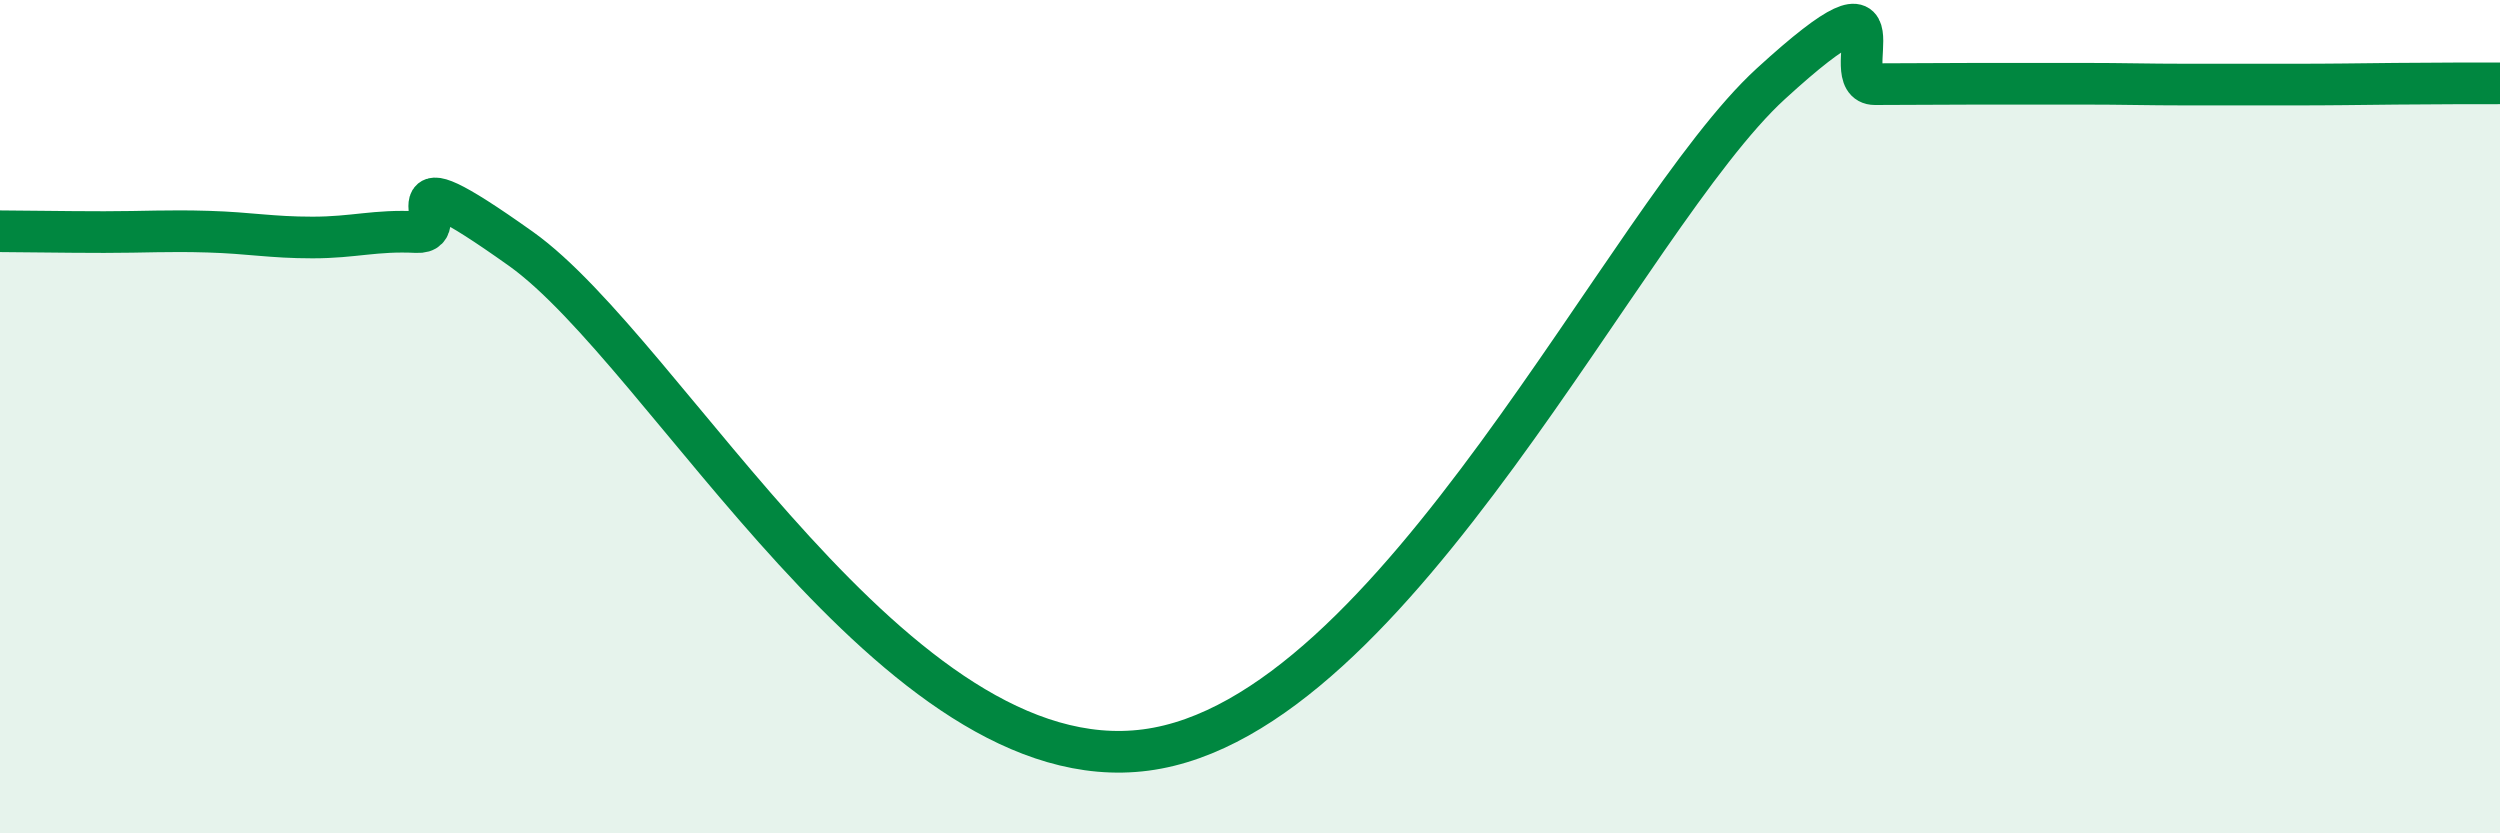
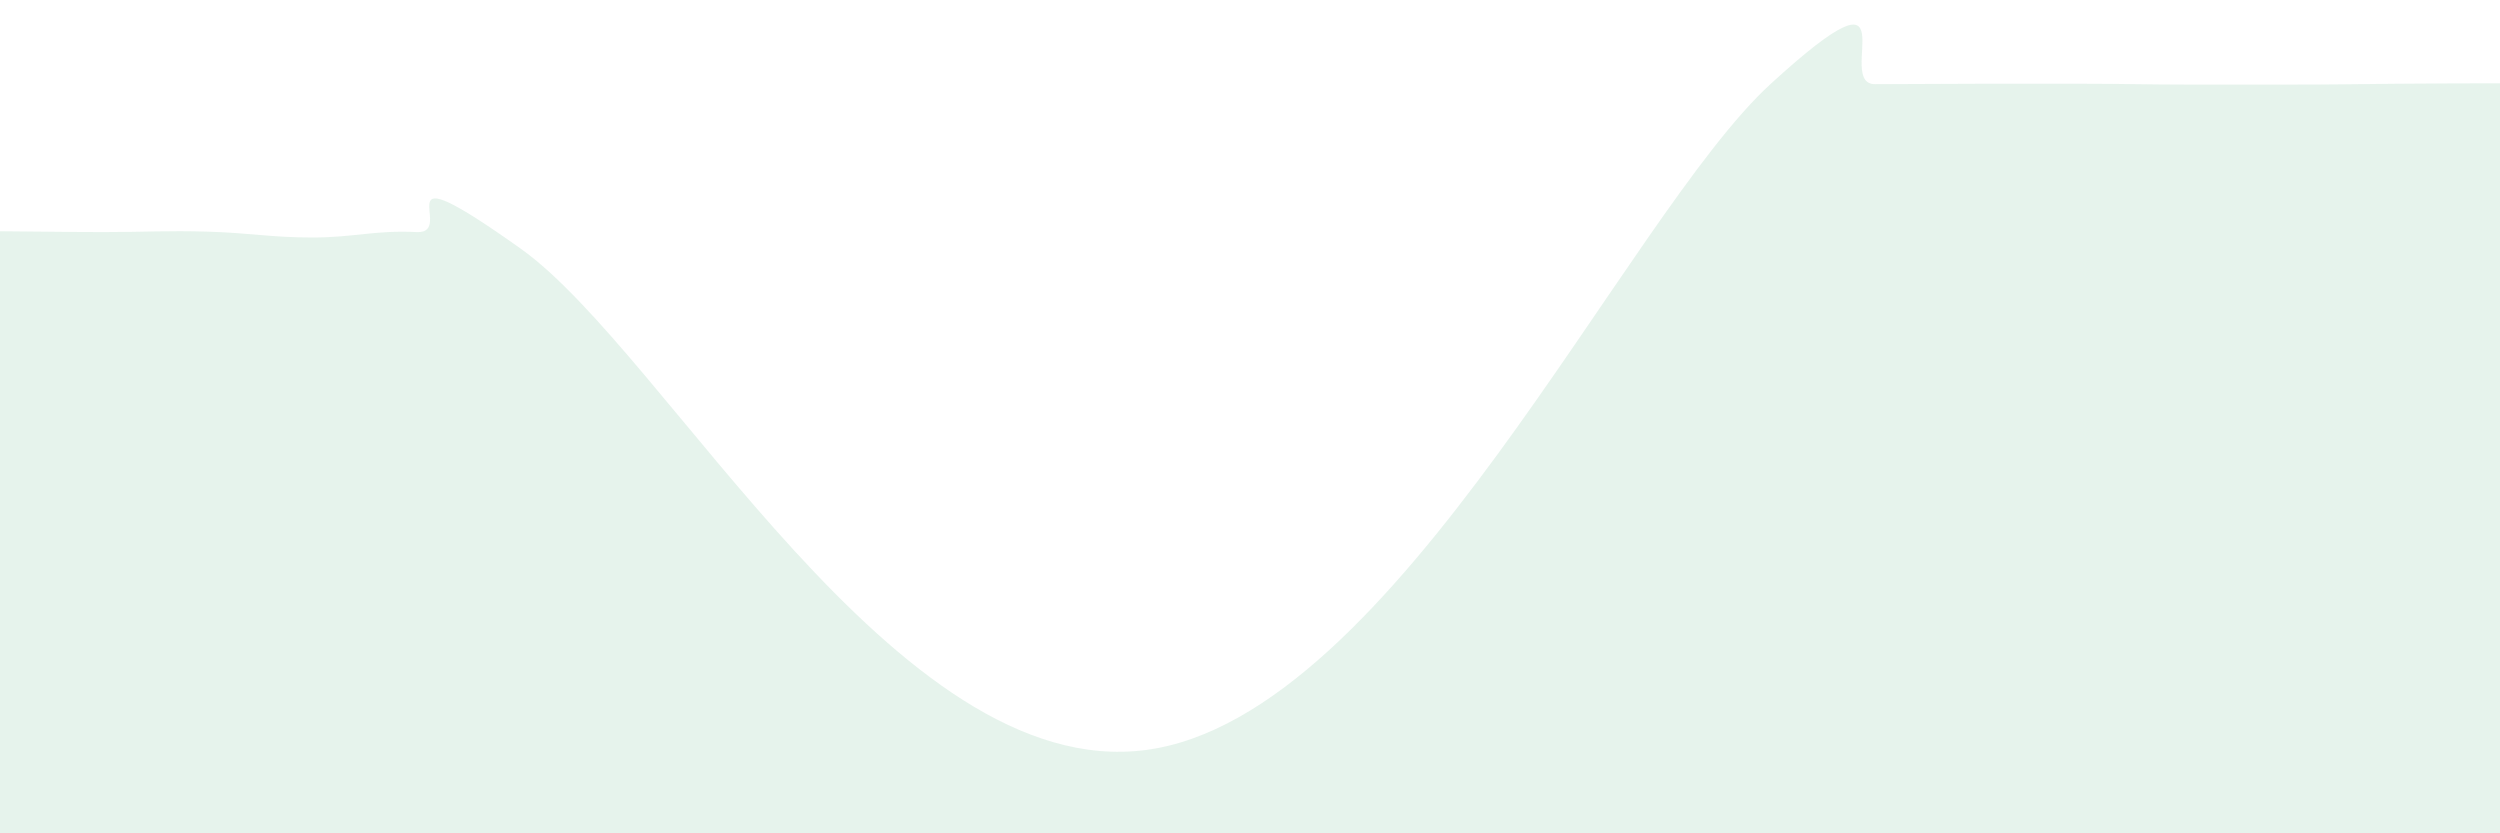
<svg xmlns="http://www.w3.org/2000/svg" width="60" height="20" viewBox="0 0 60 20">
  <path d="M 0,5.55 C 0.5,5.55 1.5,5.57 2.5,5.57 C 3.5,5.57 4,5.53 5,5.56 C 6,5.59 6.5,5.7 7.5,5.7 C 8.5,5.7 9,5.52 10,5.57 C 11,5.62 9,3.48 12.5,5.97 C 16,8.46 21.5,18.79 27.5,18 C 33.5,17.21 39,5.21 42.5,2.01 C 46,-1.19 44,2.02 45,2.02 C 46,2.02 46.5,2.01 47.5,2.01 C 48.5,2.01 49,2.01 50,2.01 C 51,2.01 51.5,2.03 52.5,2.03 C 53.5,2.03 54,2.03 55,2.03 C 56,2.03 56.5,2.02 57.5,2.01 C 58.5,2 59.5,2 60,2L60 20L0 20Z" fill="#008740" opacity="0.1" stroke-linecap="round" stroke-linejoin="round" />
-   <path d="M 0,5.55 C 0.5,5.55 1.5,5.57 2.5,5.57 C 3.5,5.57 4,5.53 5,5.56 C 6,5.59 6.5,5.7 7.5,5.7 C 8.5,5.7 9,5.52 10,5.57 C 11,5.62 9,3.48 12.5,5.97 C 16,8.46 21.5,18.79 27.5,18 C 33.5,17.21 39,5.21 42.5,2.01 C 46,-1.19 44,2.02 45,2.02 C 46,2.02 46.5,2.01 47.5,2.01 C 48.5,2.01 49,2.01 50,2.01 C 51,2.01 51.5,2.03 52.5,2.03 C 53.5,2.03 54,2.03 55,2.03 C 56,2.03 56.5,2.02 57.5,2.01 C 58.5,2 59.5,2 60,2" stroke="#008740" stroke-width="1" fill="none" stroke-linecap="round" stroke-linejoin="round" />
</svg>